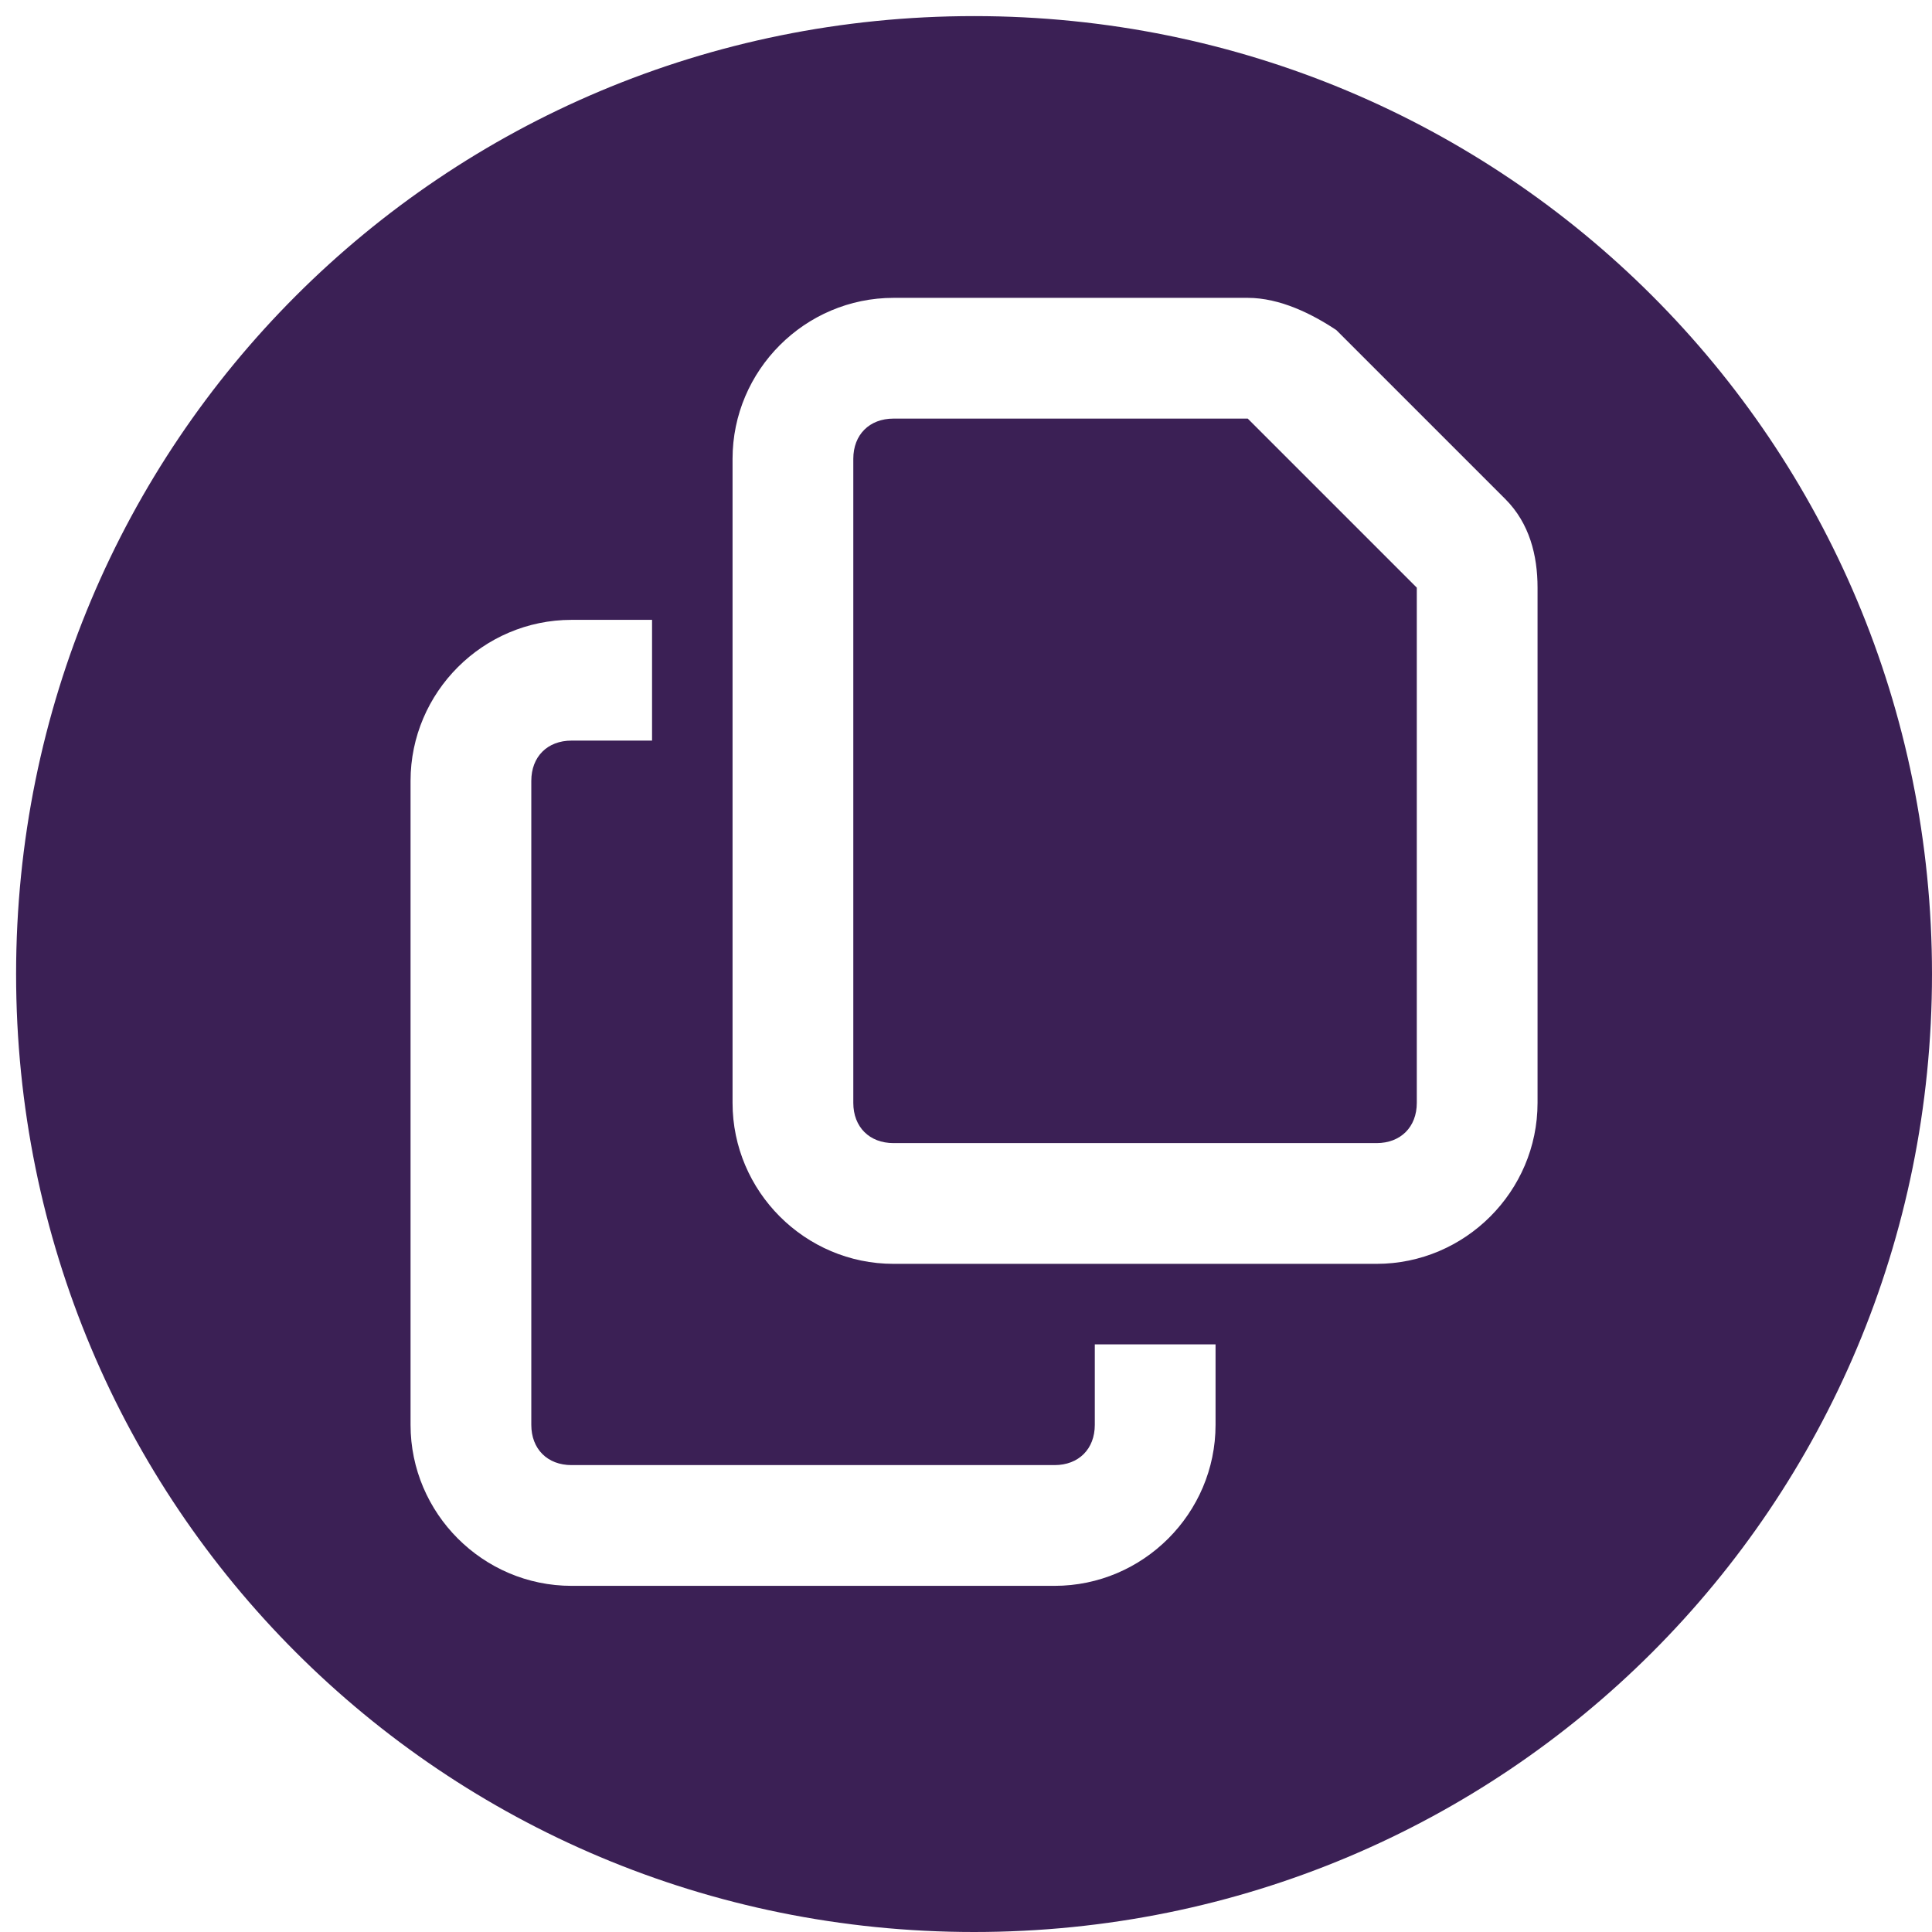
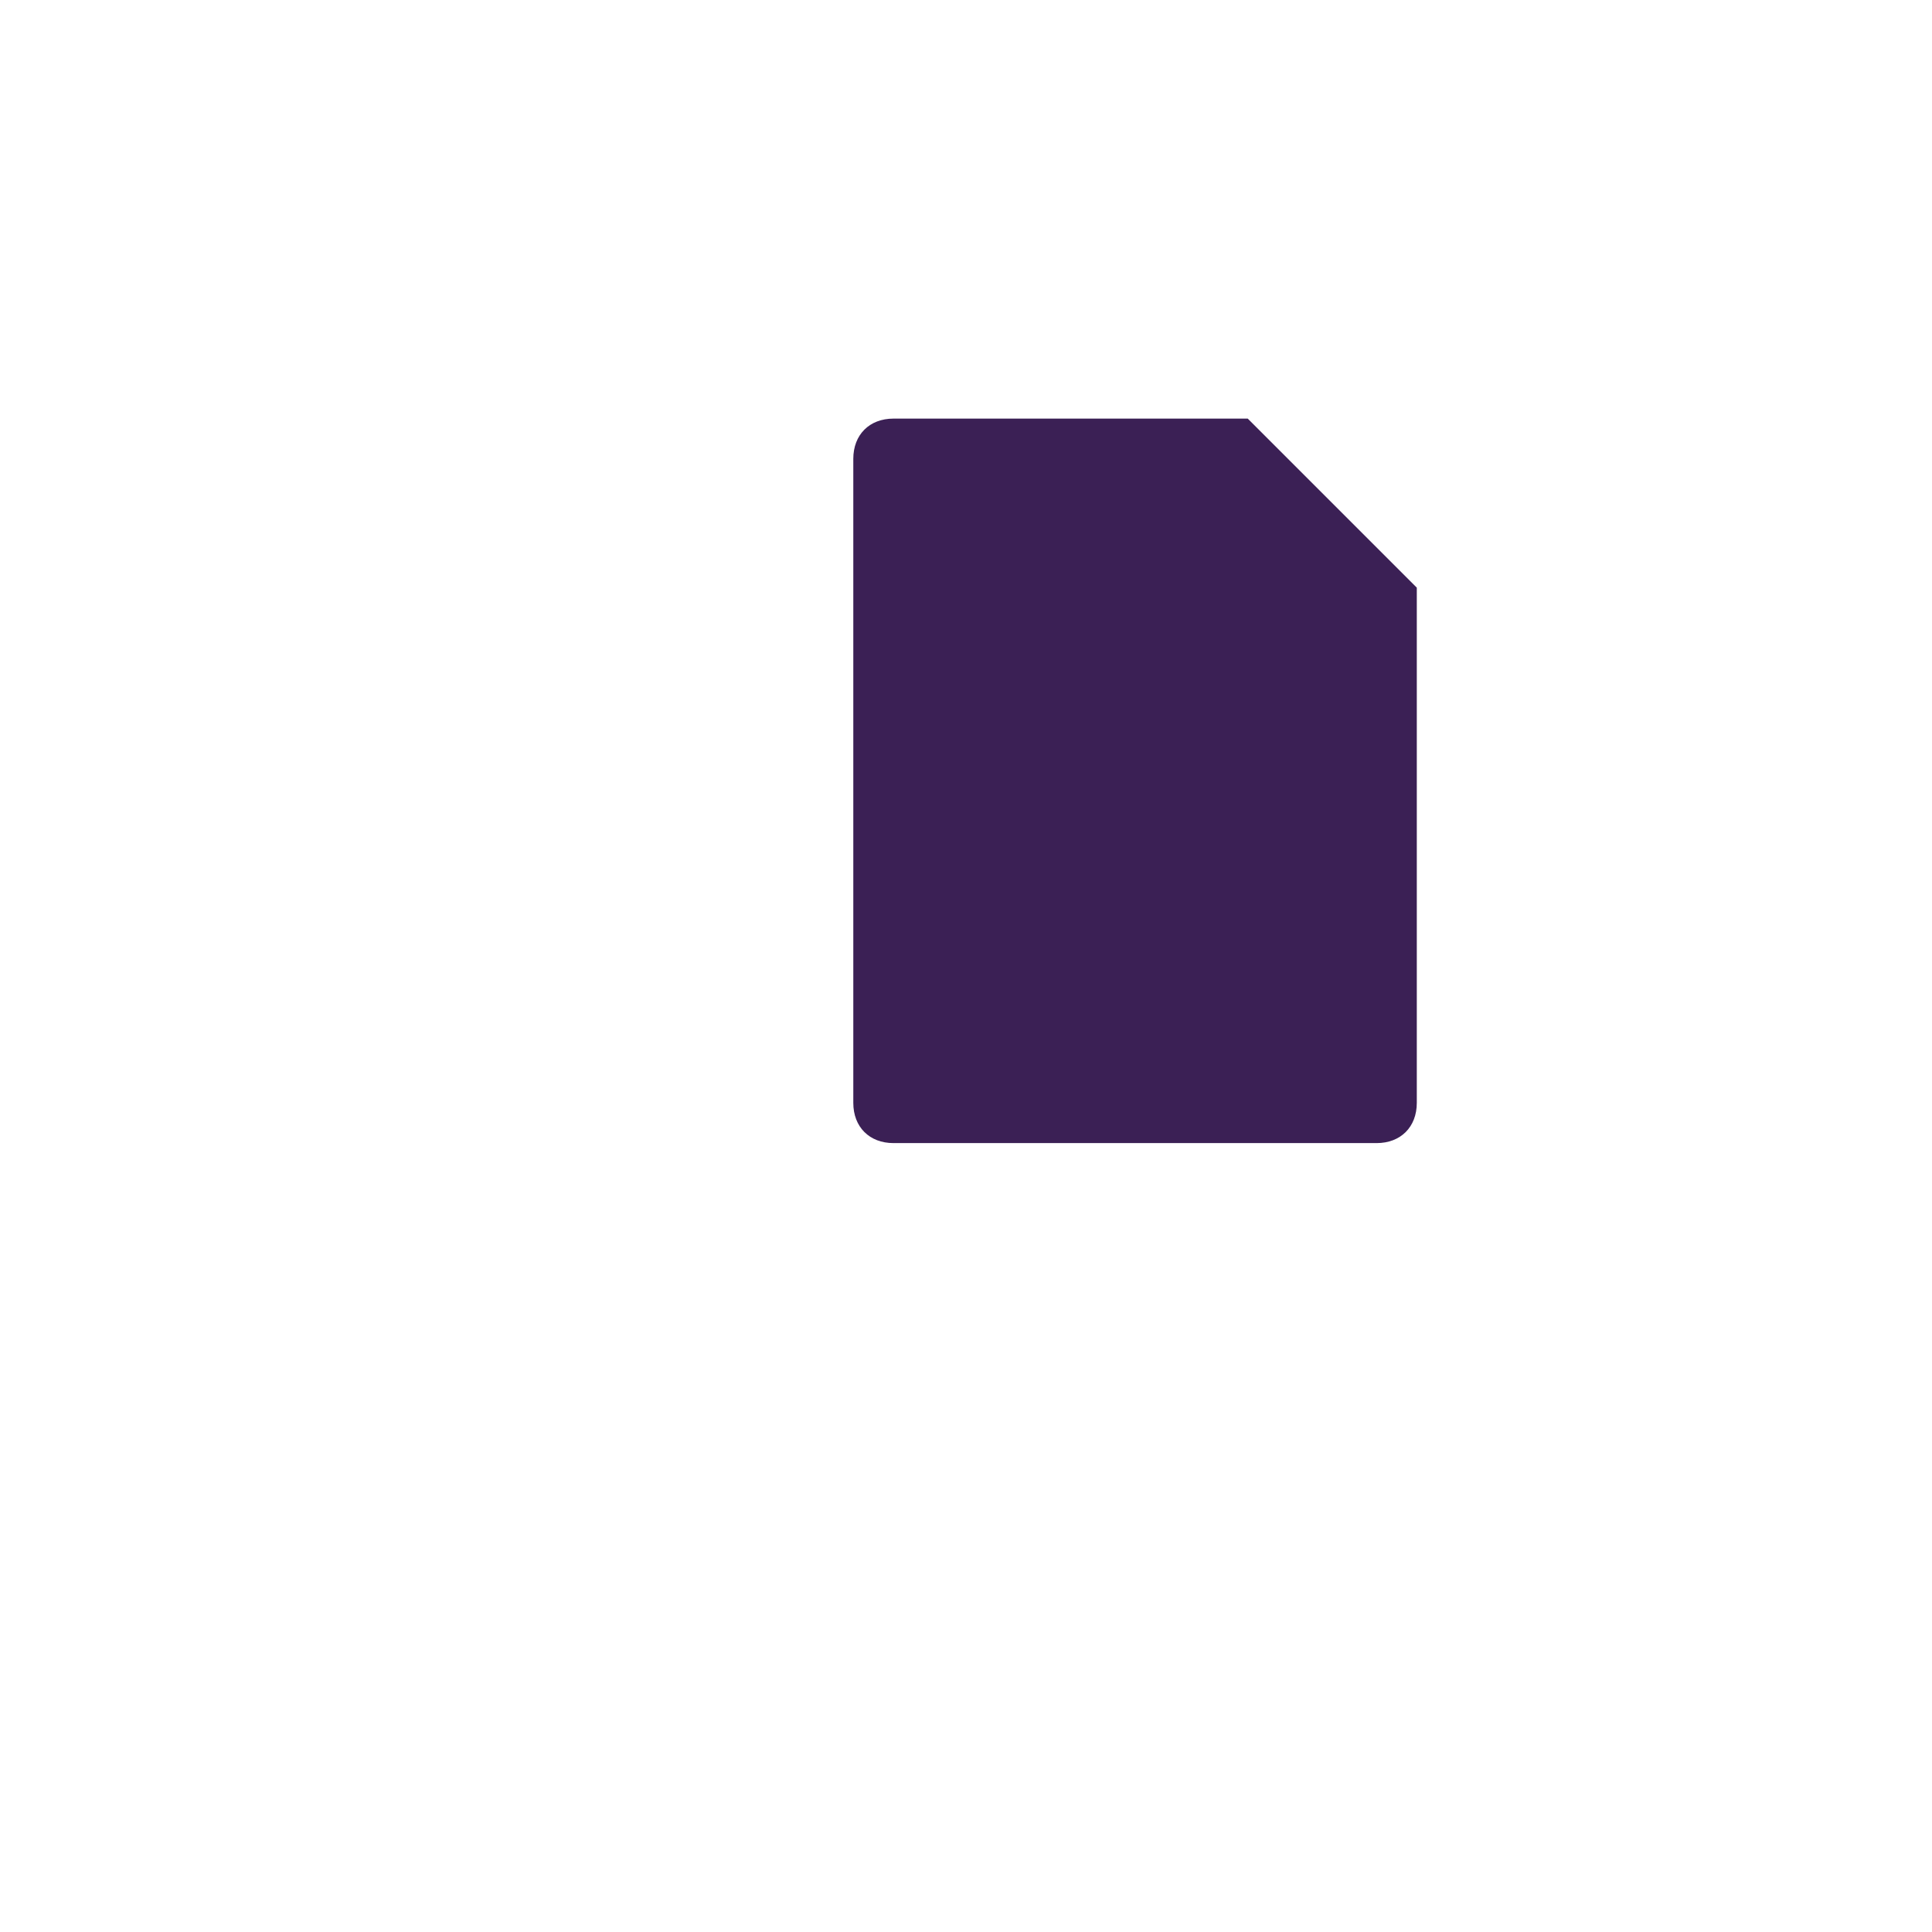
<svg xmlns="http://www.w3.org/2000/svg" id="_レイヤー_1" version="1.1" viewBox="0 0 24 24">
  <defs>
    <style>
      .st0 {
        fill: none;
      }

      .st1 {
        clip-path: url(#clippath);
      }

      .st2 {
        fill: #3b2055;
      }
    </style>
    <clipPath id="clippath">
      <rect class="st0" x=".2" y=".2" width="23.8" height="23.8" />
    </clipPath>
  </defs>
  <g class="st1">
    <g>
      <path class="st2" d="M11.1,5.2c-.3,0-.5.2-.5.5v8c0,.3.2.5.5.5h6c.3,0,.5-.2.5-.5v-6.4l-2.1-2.1h-4.4Z" />
-       <path class="st2" d="M12.1.2C5.5.2.2,5.5.2,12.1s5.3,11.9,11.9,11.9,11.9-5.3,11.9-11.9S18.7.2,12.1.2ZM15.1,17.7c0,1.1-.9,2-2,2h-6c-1.1,0-2-.9-2-2v-8c0-1.1.9-2,2-2h1v1.5h-1c-.3,0-.5.2-.5.5v8c0,.3.2.5.5.5h6c.3,0,.5-.2.5-.5v-1h1.5v1ZM19.1,13.7c0,1.1-.9,2-2,2h-6c-1.1,0-2-.9-2-2V5.7c0-1.1.9-2,2-2h4.4c.4,0,.8.2,1.1.4l2.1,2.1c.3.3.4.7.4,1.1v6.4h0Z" />
    </g>
  </g>
</svg>